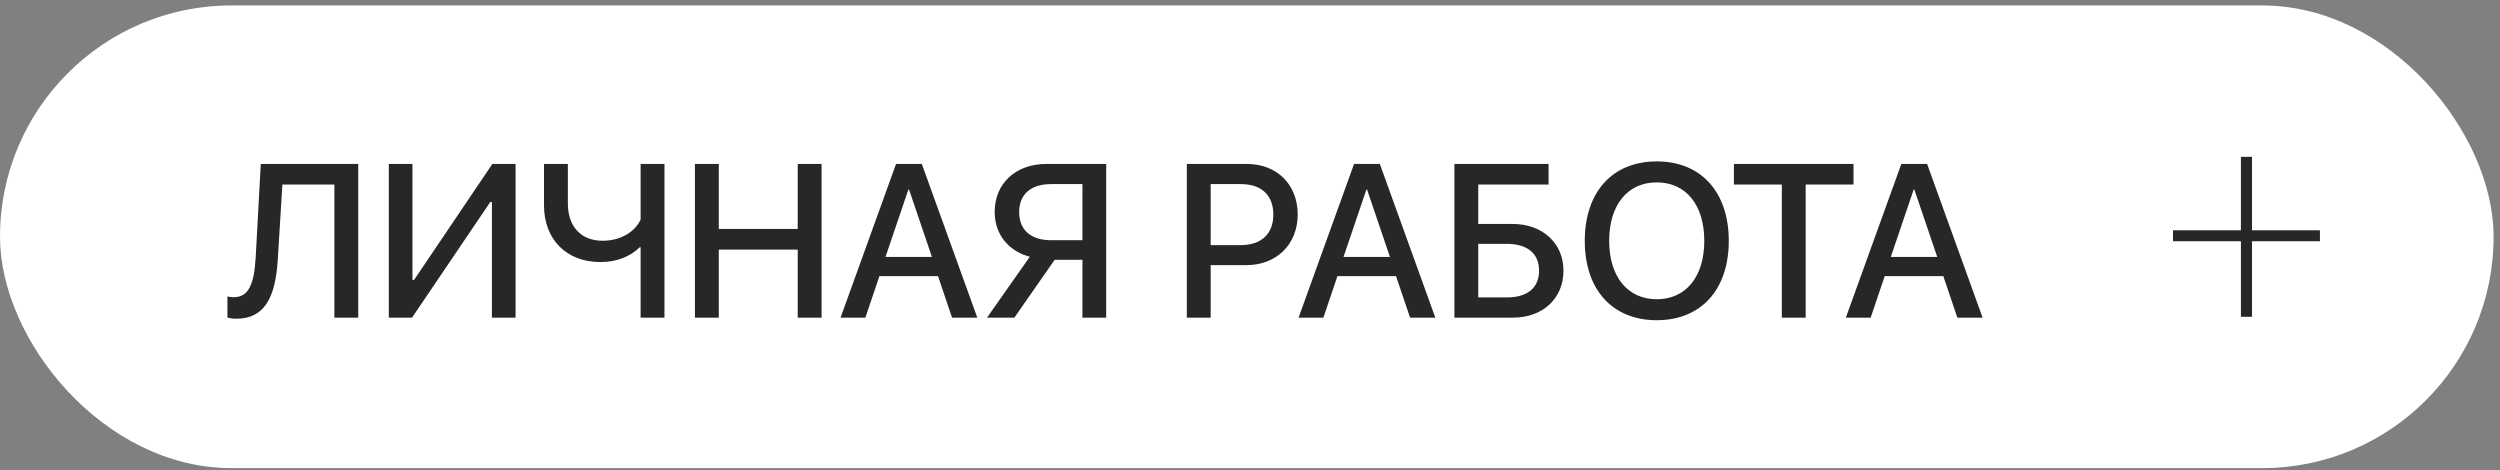
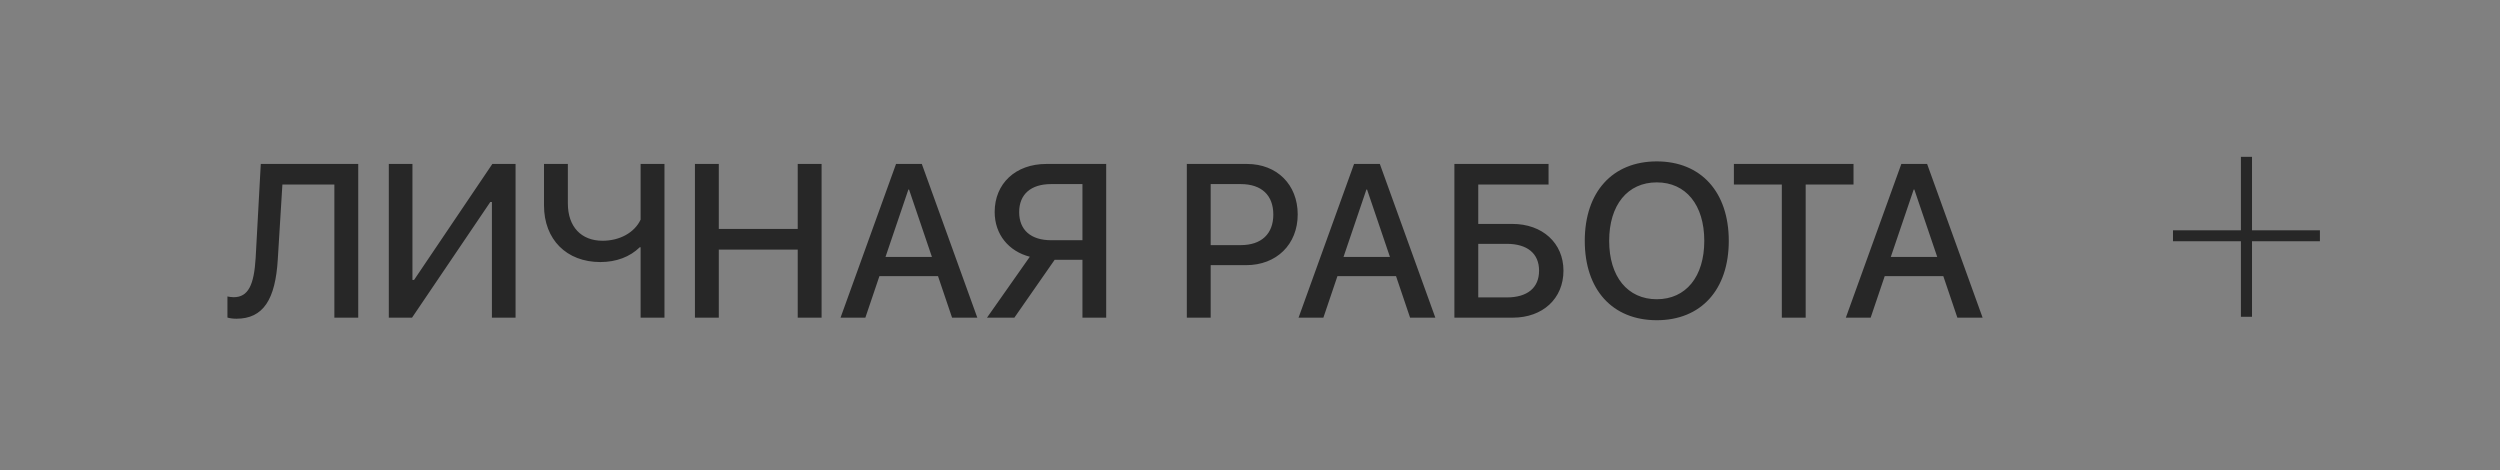
<svg xmlns="http://www.w3.org/2000/svg" width="303" height="57" viewBox="0 0 303 57" fill="none">
  <rect x="0" y="0" width="303" height="57" fill="#808080" stroke="none" />
-   <rect y="0.66" width="302.224" height="56.075" rx="28.038" fill="white" />
  <path d="M43.418 38.5H40.526V22.363H34.226L33.671 31.387C33.387 36.292 31.916 38.629 28.649 38.629C28.21 38.629 27.81 38.565 27.565 38.487V35.931C27.72 35.97 28.069 36.021 28.327 36.021C30.082 36.021 30.792 34.55 30.986 31.245L31.606 19.871H43.418V38.5ZM59.62 38.5V24.48H59.426L49.938 38.5H47.123V19.871H49.989V33.93H50.183L59.672 19.871H62.486V38.5H59.62ZM80.534 38.5H77.642V29.967H77.539C76.351 31.128 74.699 31.761 72.762 31.761C68.67 31.761 65.933 29.037 65.933 24.893V19.871H68.825V24.661C68.825 27.462 70.425 29.179 73.033 29.179C75.125 29.179 76.906 28.185 77.642 26.623V19.871H80.534V38.5ZM99.576 38.5H96.684V30.251H87.118V38.5H84.226V19.871H87.118V27.746H96.684V19.871H99.576V38.5ZM115.39 38.5L113.686 33.465H106.586L104.882 38.5H101.874L108.6 19.871H111.724L118.45 38.5H115.39ZM110.097 22.97L107.322 31.141H112.95L110.175 22.97H110.097ZM131.192 29.115V22.311H127.396C124.943 22.311 123.523 23.55 123.523 25.706C123.523 27.875 124.943 29.115 127.396 29.115H131.192ZM127.822 31.49L122.942 38.5H119.625L124.814 31.116C122.258 30.457 120.554 28.418 120.554 25.694C120.554 22.247 123.084 19.871 126.815 19.871H134.071V38.5H131.192V31.49H127.822ZM143.843 19.871H151.137C154.752 19.871 157.282 22.363 157.282 25.99C157.282 29.631 154.701 32.136 151.047 32.136H146.735V38.5H143.843V19.871ZM146.735 22.311V29.708H150.376C152.88 29.708 154.326 28.353 154.326 26.003C154.326 23.654 152.893 22.311 150.376 22.311H146.735ZM170.902 38.5L169.198 33.465H162.098L160.394 38.5H157.386L164.112 19.871H167.236L173.962 38.5H170.902ZM165.609 22.97L162.834 31.141H168.462L165.687 22.97H165.609ZM189.492 32.807C189.492 36.189 186.975 38.5 183.36 38.5H176.273V19.871H187.685V22.363H179.165V27.139H183.296C186.936 27.139 189.492 29.45 189.492 32.807ZM179.165 36.047H182.624C185.116 36.047 186.536 34.885 186.536 32.807C186.536 30.715 185.103 29.553 182.611 29.553H179.165V36.047ZM200.801 19.561C206.159 19.561 209.528 23.267 209.528 29.192C209.528 35.118 206.159 38.81 200.801 38.81C195.431 38.81 192.074 35.118 192.074 29.192C192.074 23.267 195.431 19.561 200.801 19.561ZM200.801 22.105C197.264 22.105 195.031 24.841 195.031 29.192C195.031 33.53 197.264 36.267 200.801 36.267C204.339 36.267 206.559 33.53 206.559 29.192C206.559 24.841 204.339 22.105 200.801 22.105ZM218.849 38.5H215.957V22.363H210.148V19.871H224.646V22.363H218.849V38.5ZM237.233 38.5L235.529 33.465H228.428L226.724 38.5H223.716L230.442 19.871H233.566L240.292 38.5H237.233ZM231.94 22.97L229.164 31.141H234.793L232.017 22.97H231.94Z" fill="#272727" />
-   <path d="M272.943 29.238V38.395H271.598V29.238H263.367V27.912H271.598V19.009H272.943V27.912H281.173V29.238H272.943Z" fill="#272727" />
+   <path d="M272.943 29.238V38.395H271.598V29.238H263.367V27.912H271.598V19.009H272.943V27.912H281.173V29.238Z" fill="#272727" />
</svg>